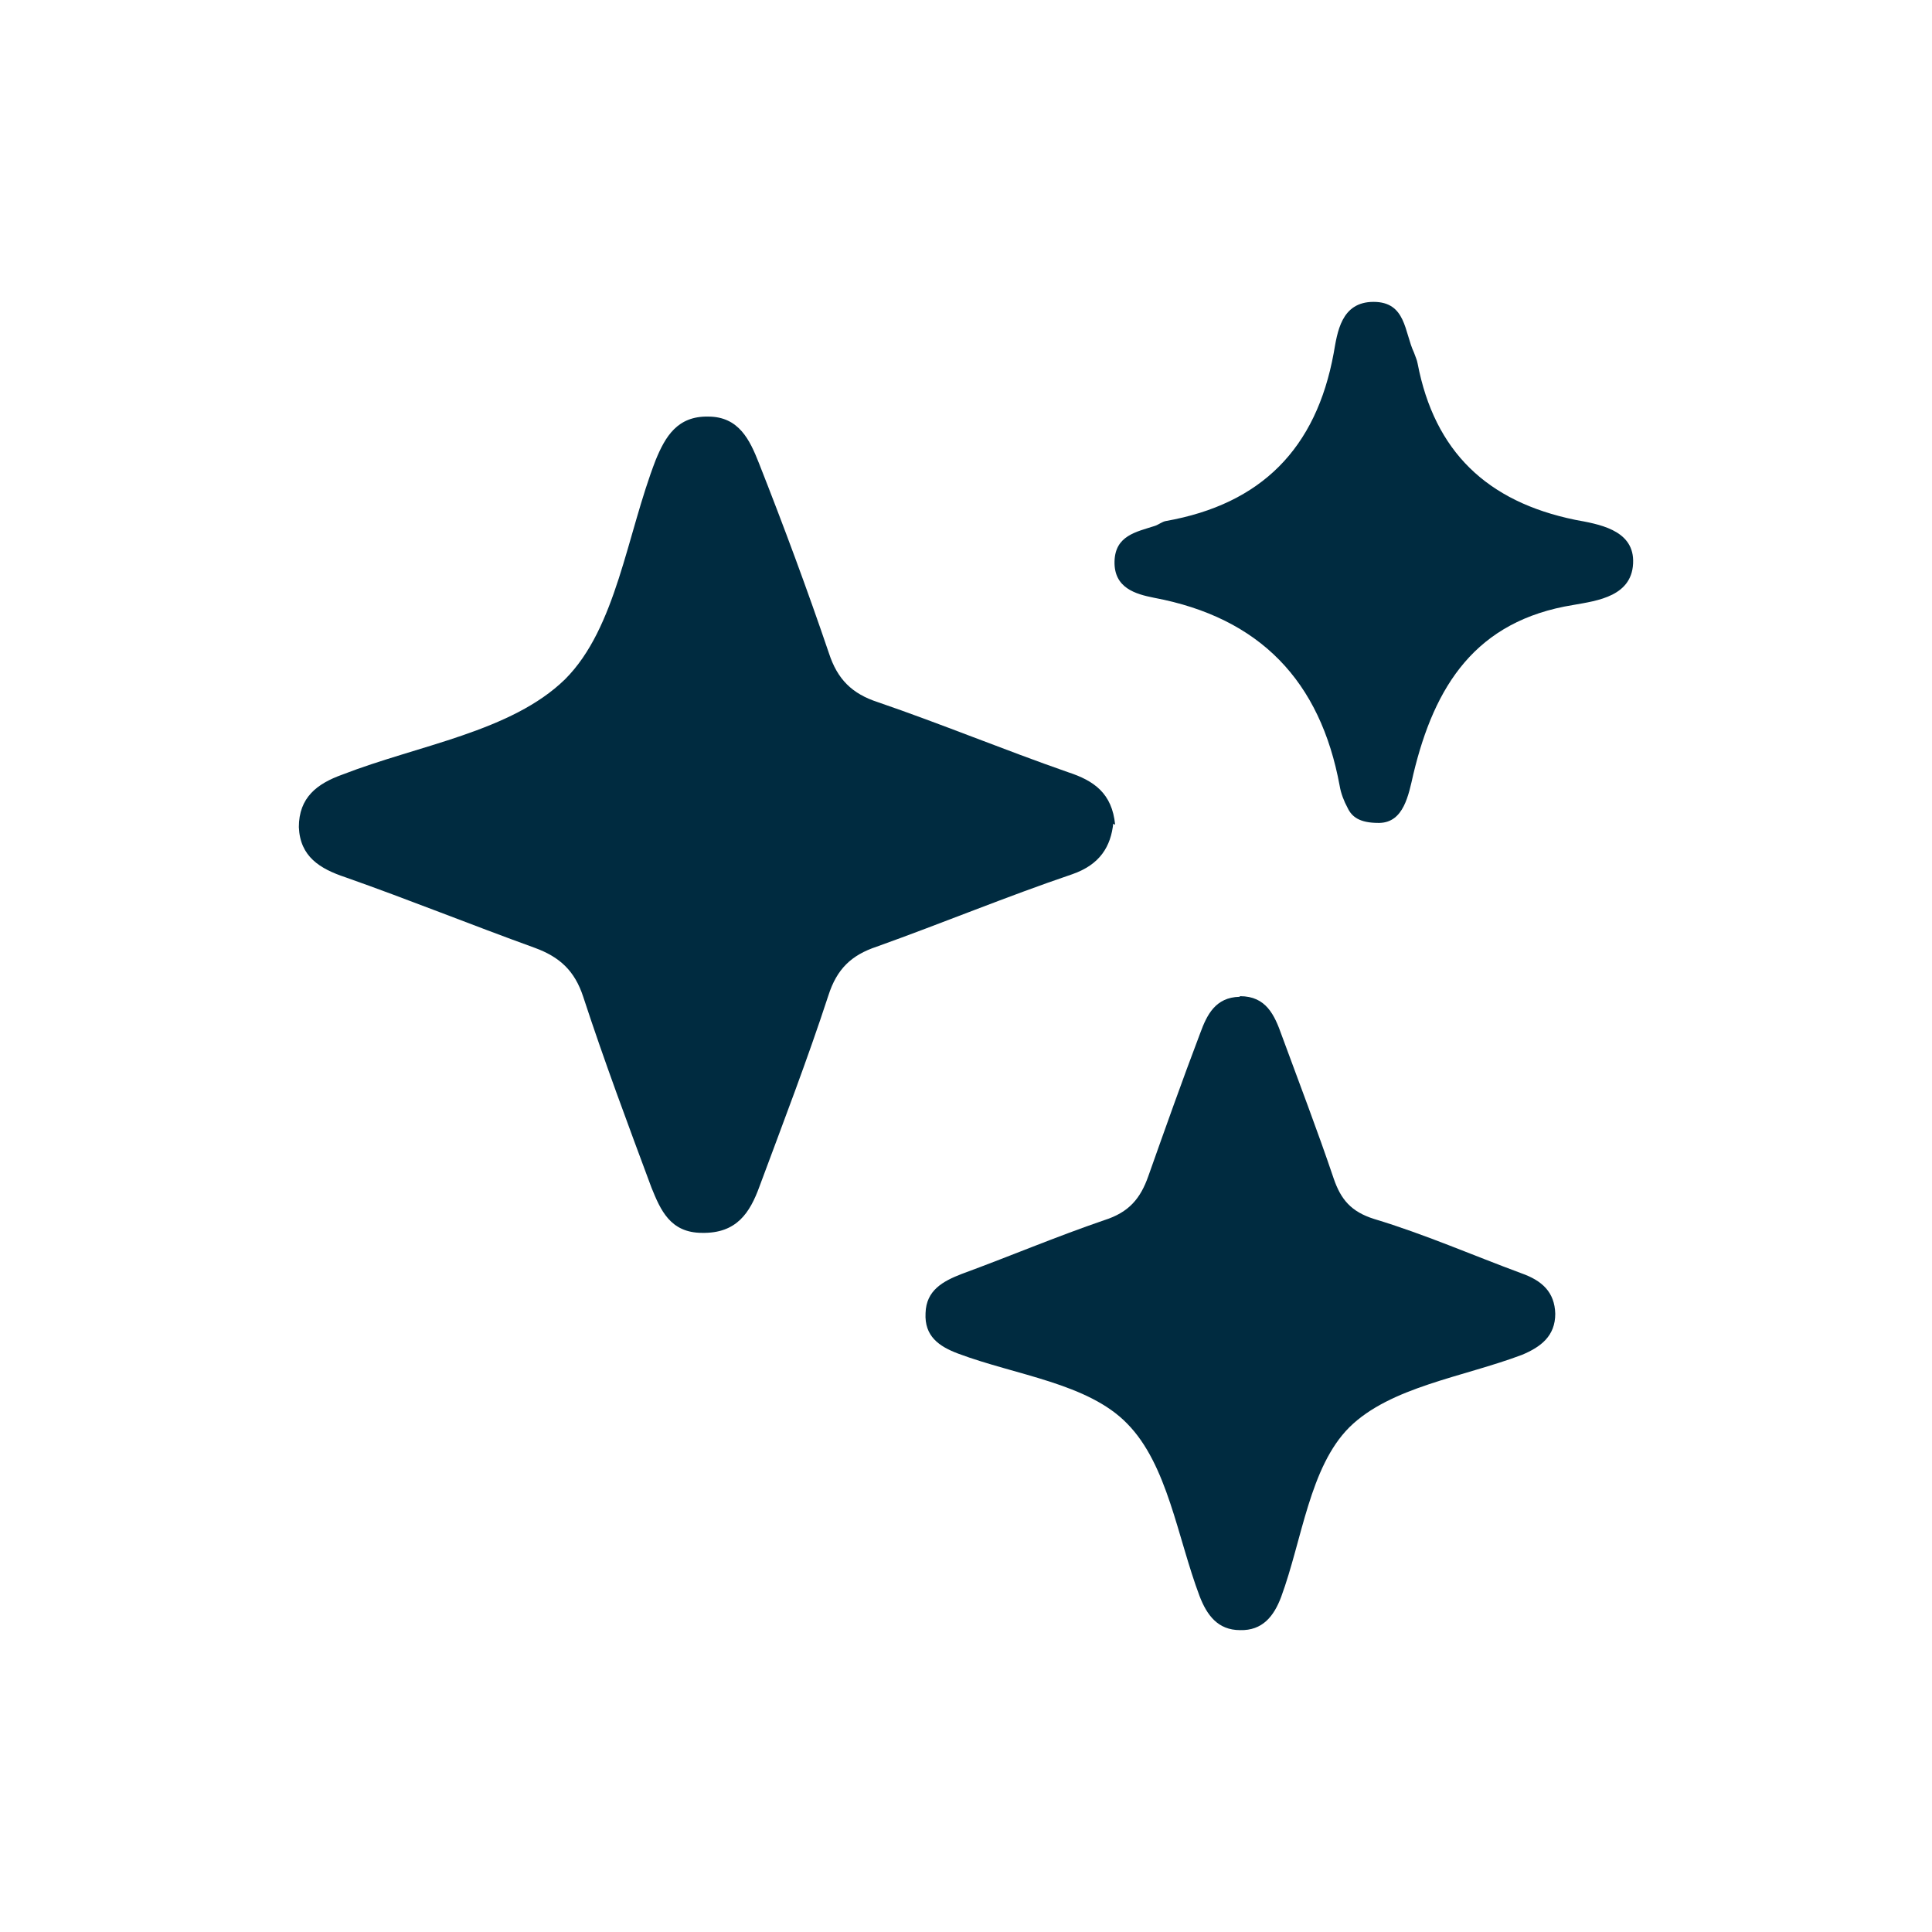
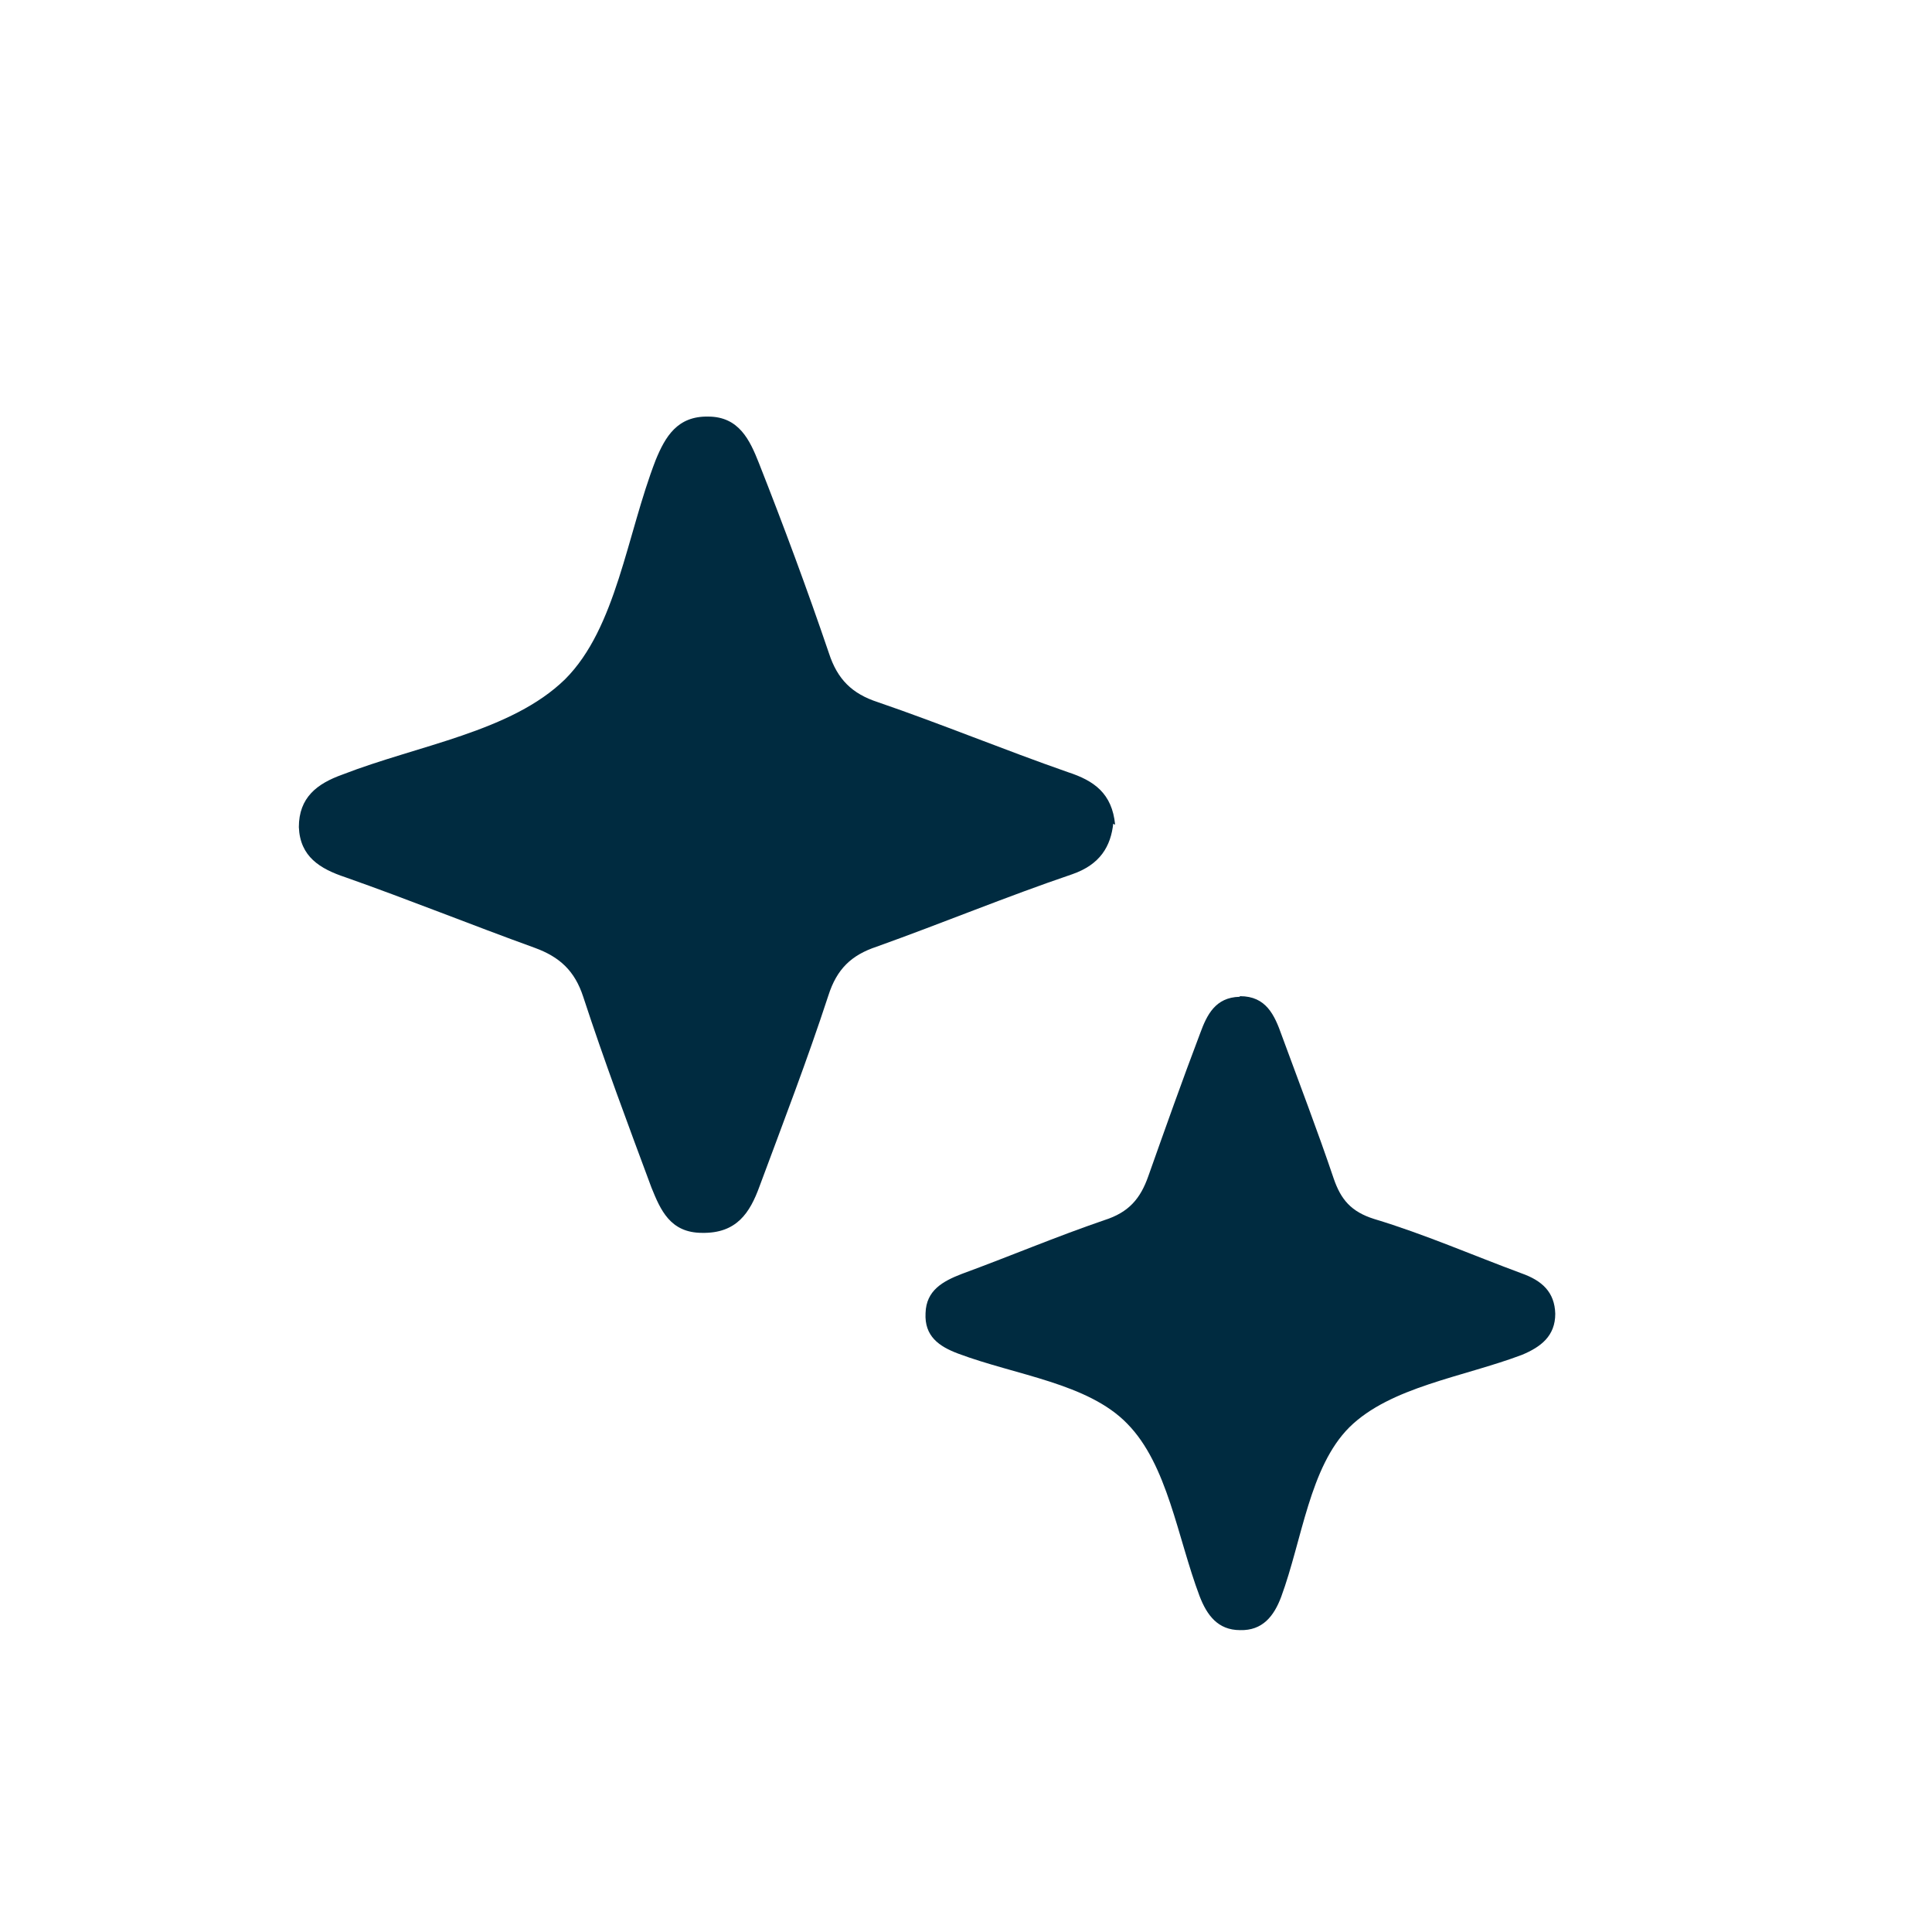
<svg xmlns="http://www.w3.org/2000/svg" id="SVGs_from_various_sources" data-name="SVGs from various sources" viewBox="0 0 32 32">
  <defs>
    <style>
      .cls-1 {
        fill: #002b40;
      }
    </style>
  </defs>
  <g id="AI_Governance" data-name="AI Governance">
    <path class="cls-1" d="M20.54,16.5c.43,0,.57.31.69.65.29.79.59,1.57.86,2.37.12.35.29.55.67.67.83.25,1.63.6,2.44.9.34.12.55.31.56.67,0,.37-.24.55-.55.68-.98.37-2.18.53-2.86,1.2-.66.66-.78,1.86-1.13,2.81-.12.32-.31.56-.68.55-.37,0-.55-.25-.67-.56-.37-.98-.53-2.18-1.2-2.86-.65-.67-1.84-.8-2.8-1.16-.32-.12-.56-.29-.54-.67.01-.38.29-.53.6-.65.79-.29,1.57-.62,2.36-.89.41-.13.6-.36.73-.73.28-.79.56-1.58.86-2.37.11-.3.25-.59.65-.6h0Z" />
-     <path class="cls-1" d="M18.44,13.63c-.04.39-.22.69-.68.85-1.09.37-2.15.81-3.24,1.2-.42.14-.66.37-.8.81-.35,1.07-.75,2.11-1.14,3.16-.16.44-.38.78-.95.77-.53,0-.69-.38-.84-.75-.39-1.05-.78-2.09-1.13-3.16-.14-.43-.39-.66-.8-.81-1.05-.38-2.09-.8-3.14-1.17-.42-.14-.75-.34-.77-.83,0-.49.3-.72.72-.87,1.26-.49,2.8-.71,3.69-1.58.85-.85,1.02-2.39,1.5-3.63.16-.39.36-.73.87-.72.51,0,.69.39.84.77.41,1.04.8,2.09,1.16,3.15.14.43.38.67.81.81,1.05.36,2.09.79,3.15,1.16.43.14.73.35.78.87l-.04-.02Z" />
-     <path class="cls-1" d="M22.83,13.63c-.31,0-.44-.1-.51-.25-.06-.11-.11-.24-.13-.36-.32-1.74-1.32-2.79-3.08-3.12-.3-.06-.66-.16-.65-.6.01-.43.36-.49.67-.59.06-.02.12-.07.18-.08,1.58-.28,2.49-1.2,2.78-2.78.06-.34.12-.85.66-.85s.51.5.67.84c.02.06.05.12.06.18.28,1.46,1.15,2.29,2.61,2.59.38.07.95.16.96.67.01.6-.6.67-.99.74-1.62.26-2.3,1.34-2.65,2.8-.08.35-.16.8-.56.81h-.01Z" />
+     <path class="cls-1" d="M18.44,13.63c-.04.39-.22.69-.68.85-1.09.37-2.15.81-3.24,1.2-.42.14-.66.37-.8.81-.35,1.07-.75,2.11-1.14,3.16-.16.44-.38.78-.95.77-.53,0-.69-.38-.84-.75-.39-1.05-.78-2.09-1.13-3.16-.14-.43-.39-.66-.8-.81-1.05-.38-2.09-.8-3.14-1.17-.42-.14-.75-.34-.77-.83,0-.49.3-.72.72-.87,1.26-.49,2.8-.71,3.69-1.58.85-.85,1.02-2.39,1.5-3.63.16-.39.36-.73.87-.72.51,0,.69.39.84.77.41,1.04.8,2.09,1.16,3.15.14.43.38.67.81.81,1.05.36,2.09.79,3.15,1.16.43.14.73.35.78.87l-.04-.02" />
  </g>
</svg>